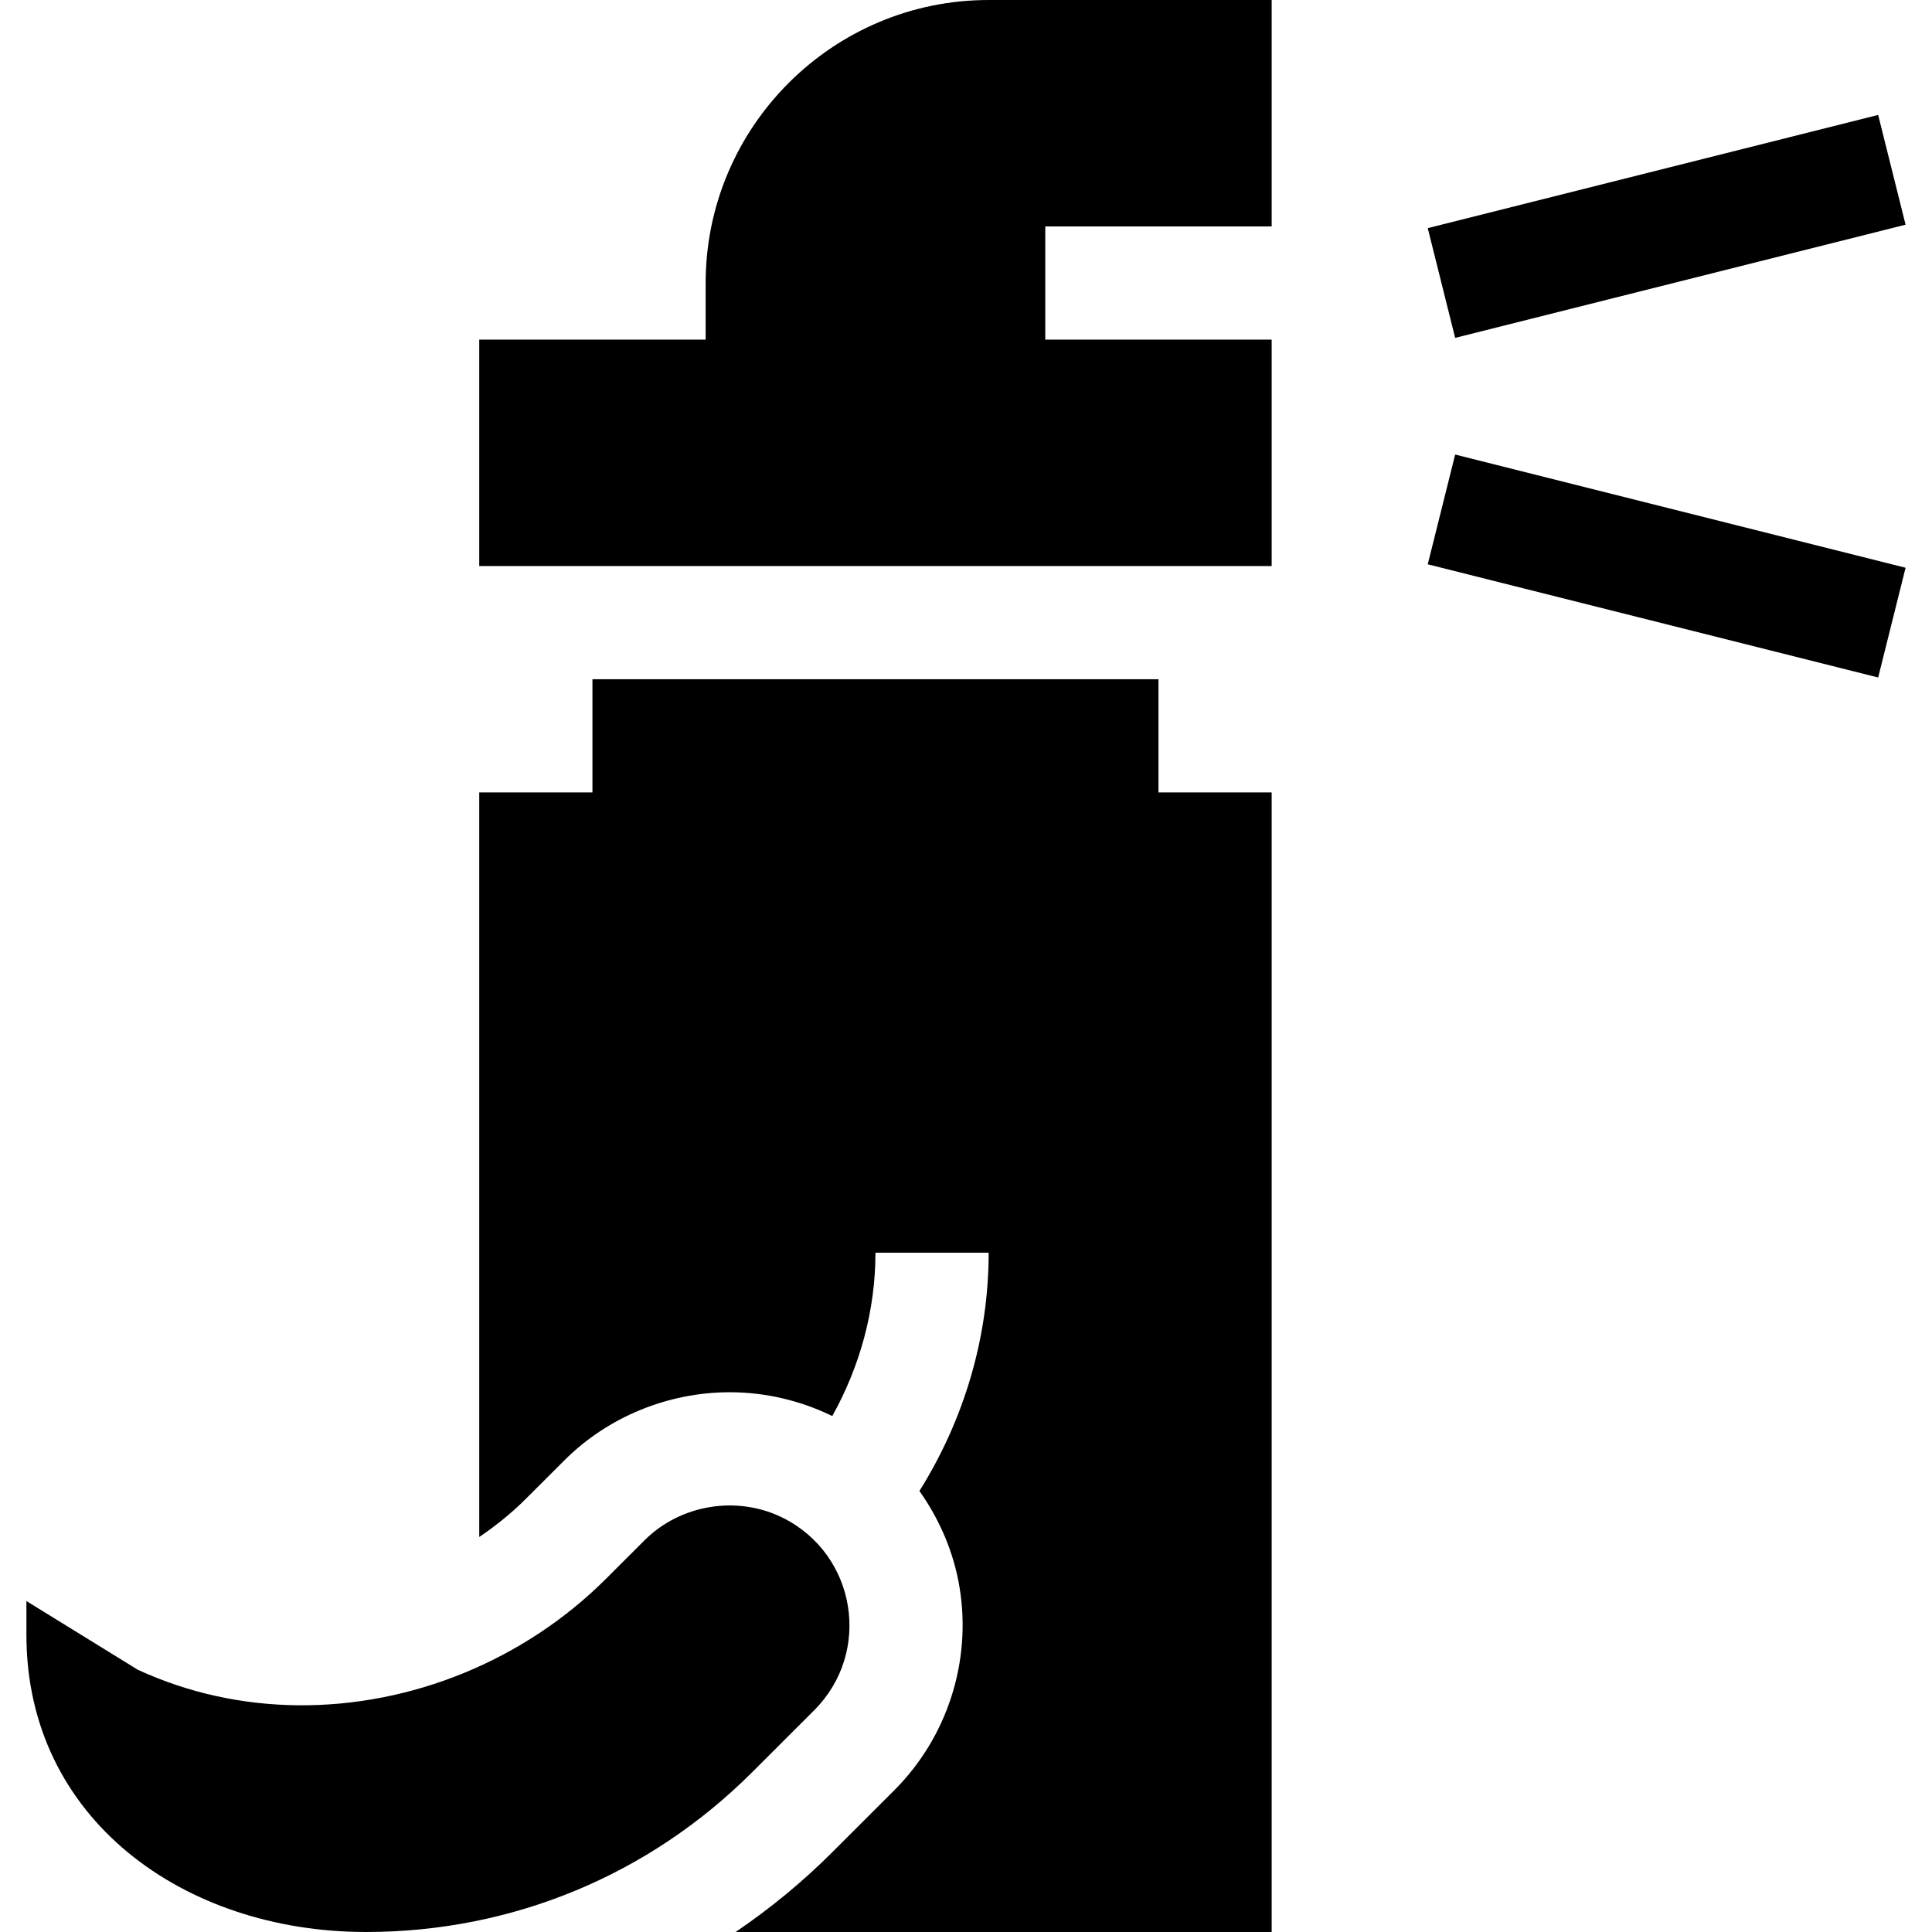
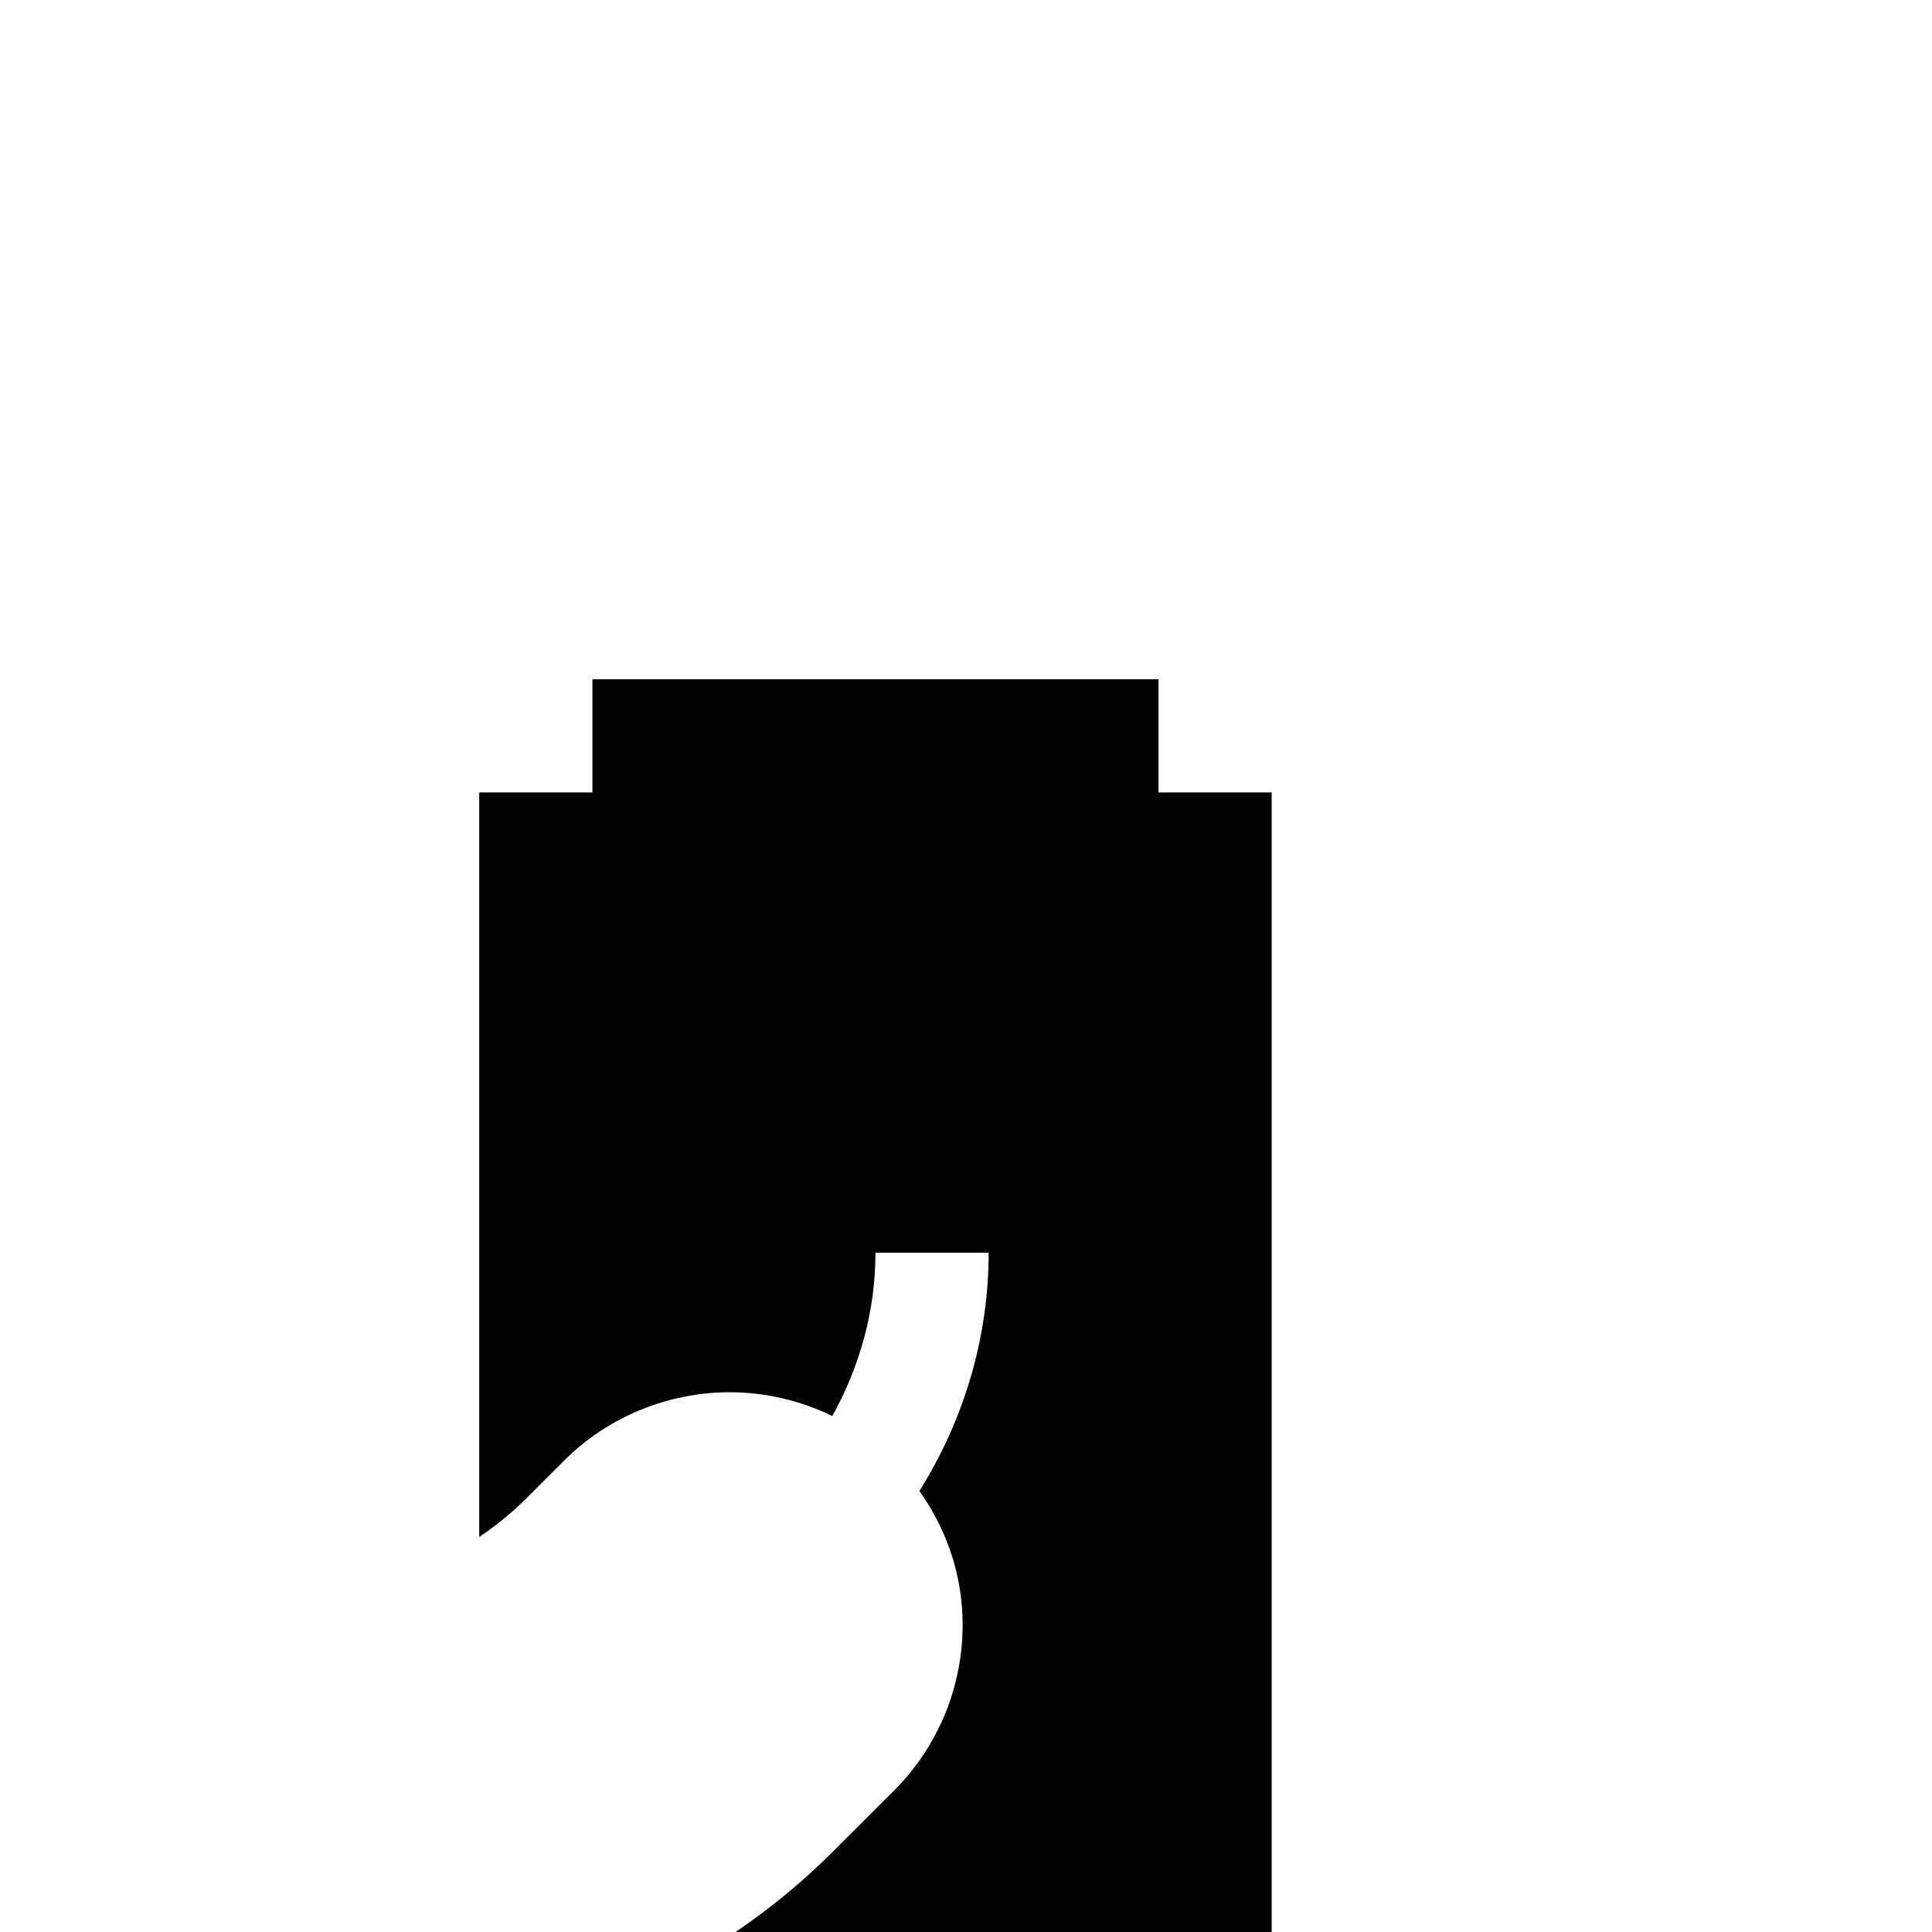
<svg xmlns="http://www.w3.org/2000/svg" width="37" height="37" viewBox="0 0 37 37" fill="none">
-   <path d="M35.969 2.201L27.343 4.369L27.868 6.471L36.494 4.303L35.969 2.201Z" fill="black" />
-   <path d="M36.494 10.873L27.868 8.705L27.343 10.807L35.969 12.975L36.494 10.873Z" fill="black" />
-   <path d="M24.354 4.336V0H18.934C15.945 0 13.514 2.432 13.514 5.42V6.504H9.178V10.84H24.354V6.504H20.018V4.336H24.354Z" fill="black" />
-   <path d="M7.01 37C9.806 37 12.435 35.912 14.411 33.934L15.594 32.752C16.703 31.642 16.403 29.773 14.993 29.068C14.115 28.631 13.028 28.813 12.342 29.5L11.608 30.233C10.045 31.796 7.878 32.679 5.706 32.658C4.662 32.648 3.618 32.429 2.638 31.977L0.506 30.662V31.312C0.506 34.831 3.519 37 7.01 37V37Z" fill="black" />
  <path d="M15.944 35.467C15.369 36.043 14.746 36.553 14.087 37H24.354V15.176H22.186V13.008H11.346V15.176H9.178V29.435C9.498 29.219 9.8 28.975 10.075 28.7L10.809 27.967C11.636 27.139 12.791 26.663 13.977 26.663C14.657 26.663 15.334 26.823 15.939 27.119C16.469 26.168 16.766 25.096 16.766 23.991H18.934C18.934 25.618 18.461 27.192 17.608 28.554C17.996 29.102 18.268 29.733 18.378 30.41C18.608 31.823 18.14 33.272 17.127 34.285L15.944 35.467Z" fill="black" />
</svg>